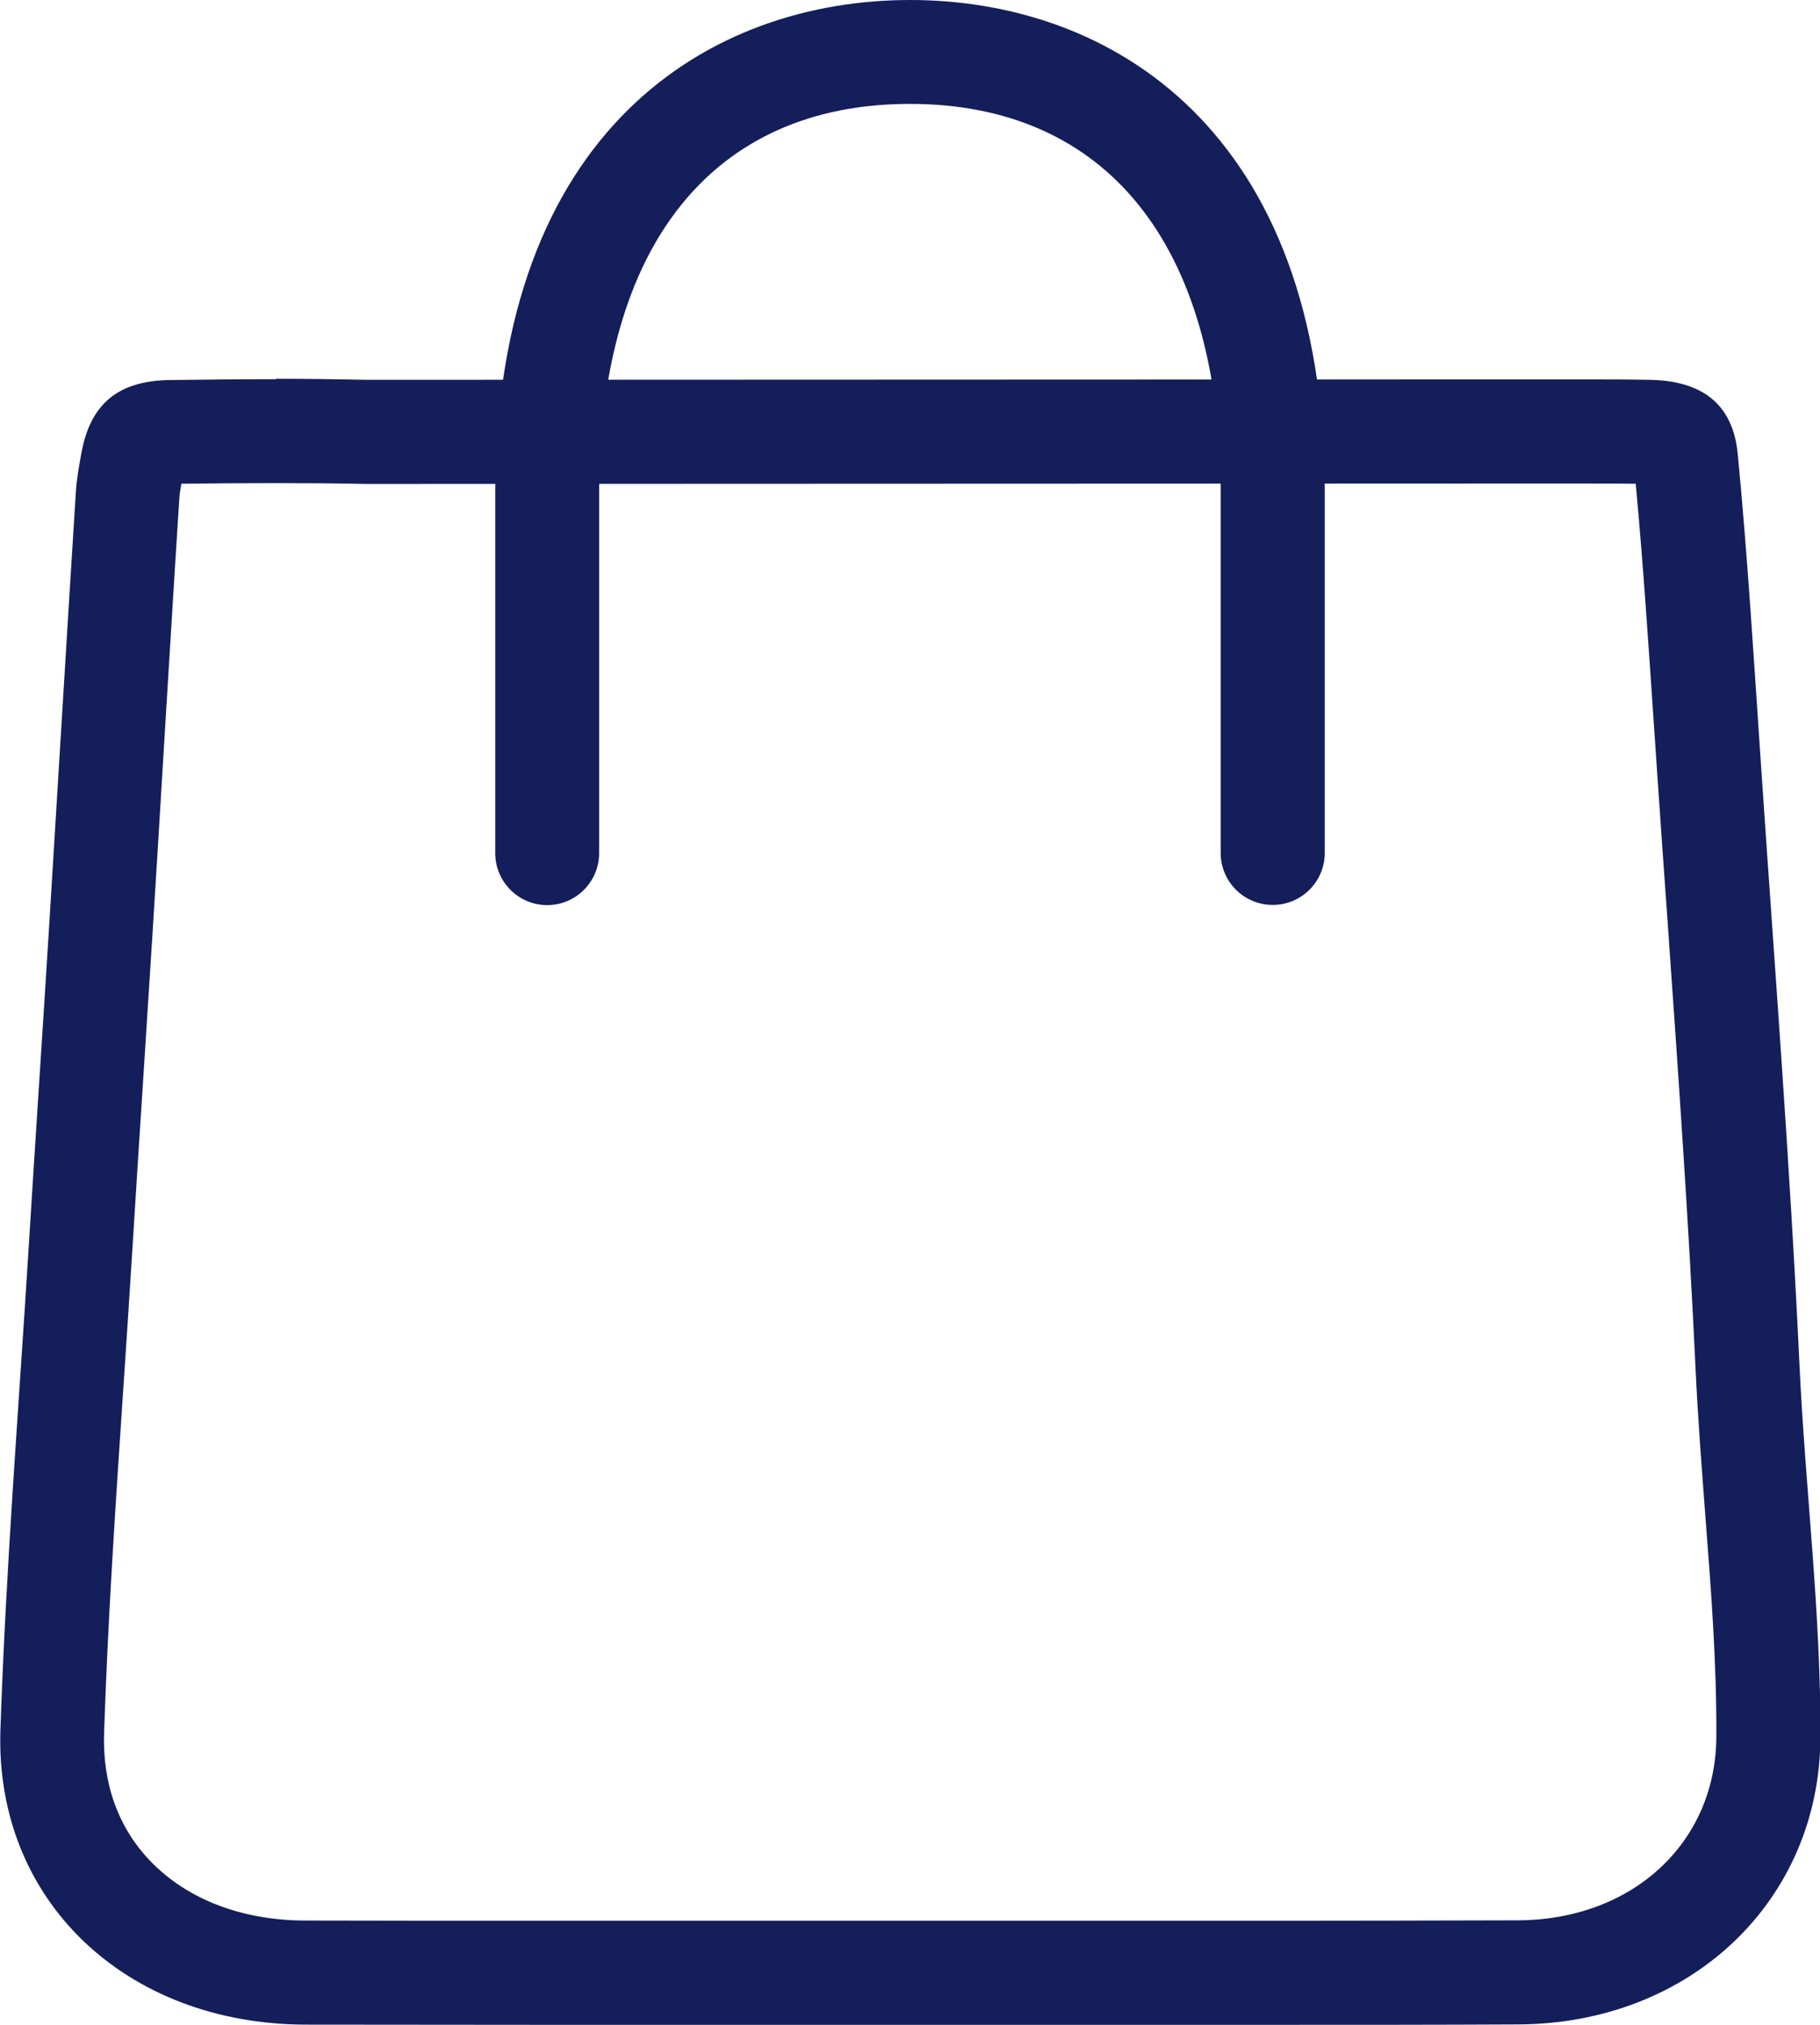
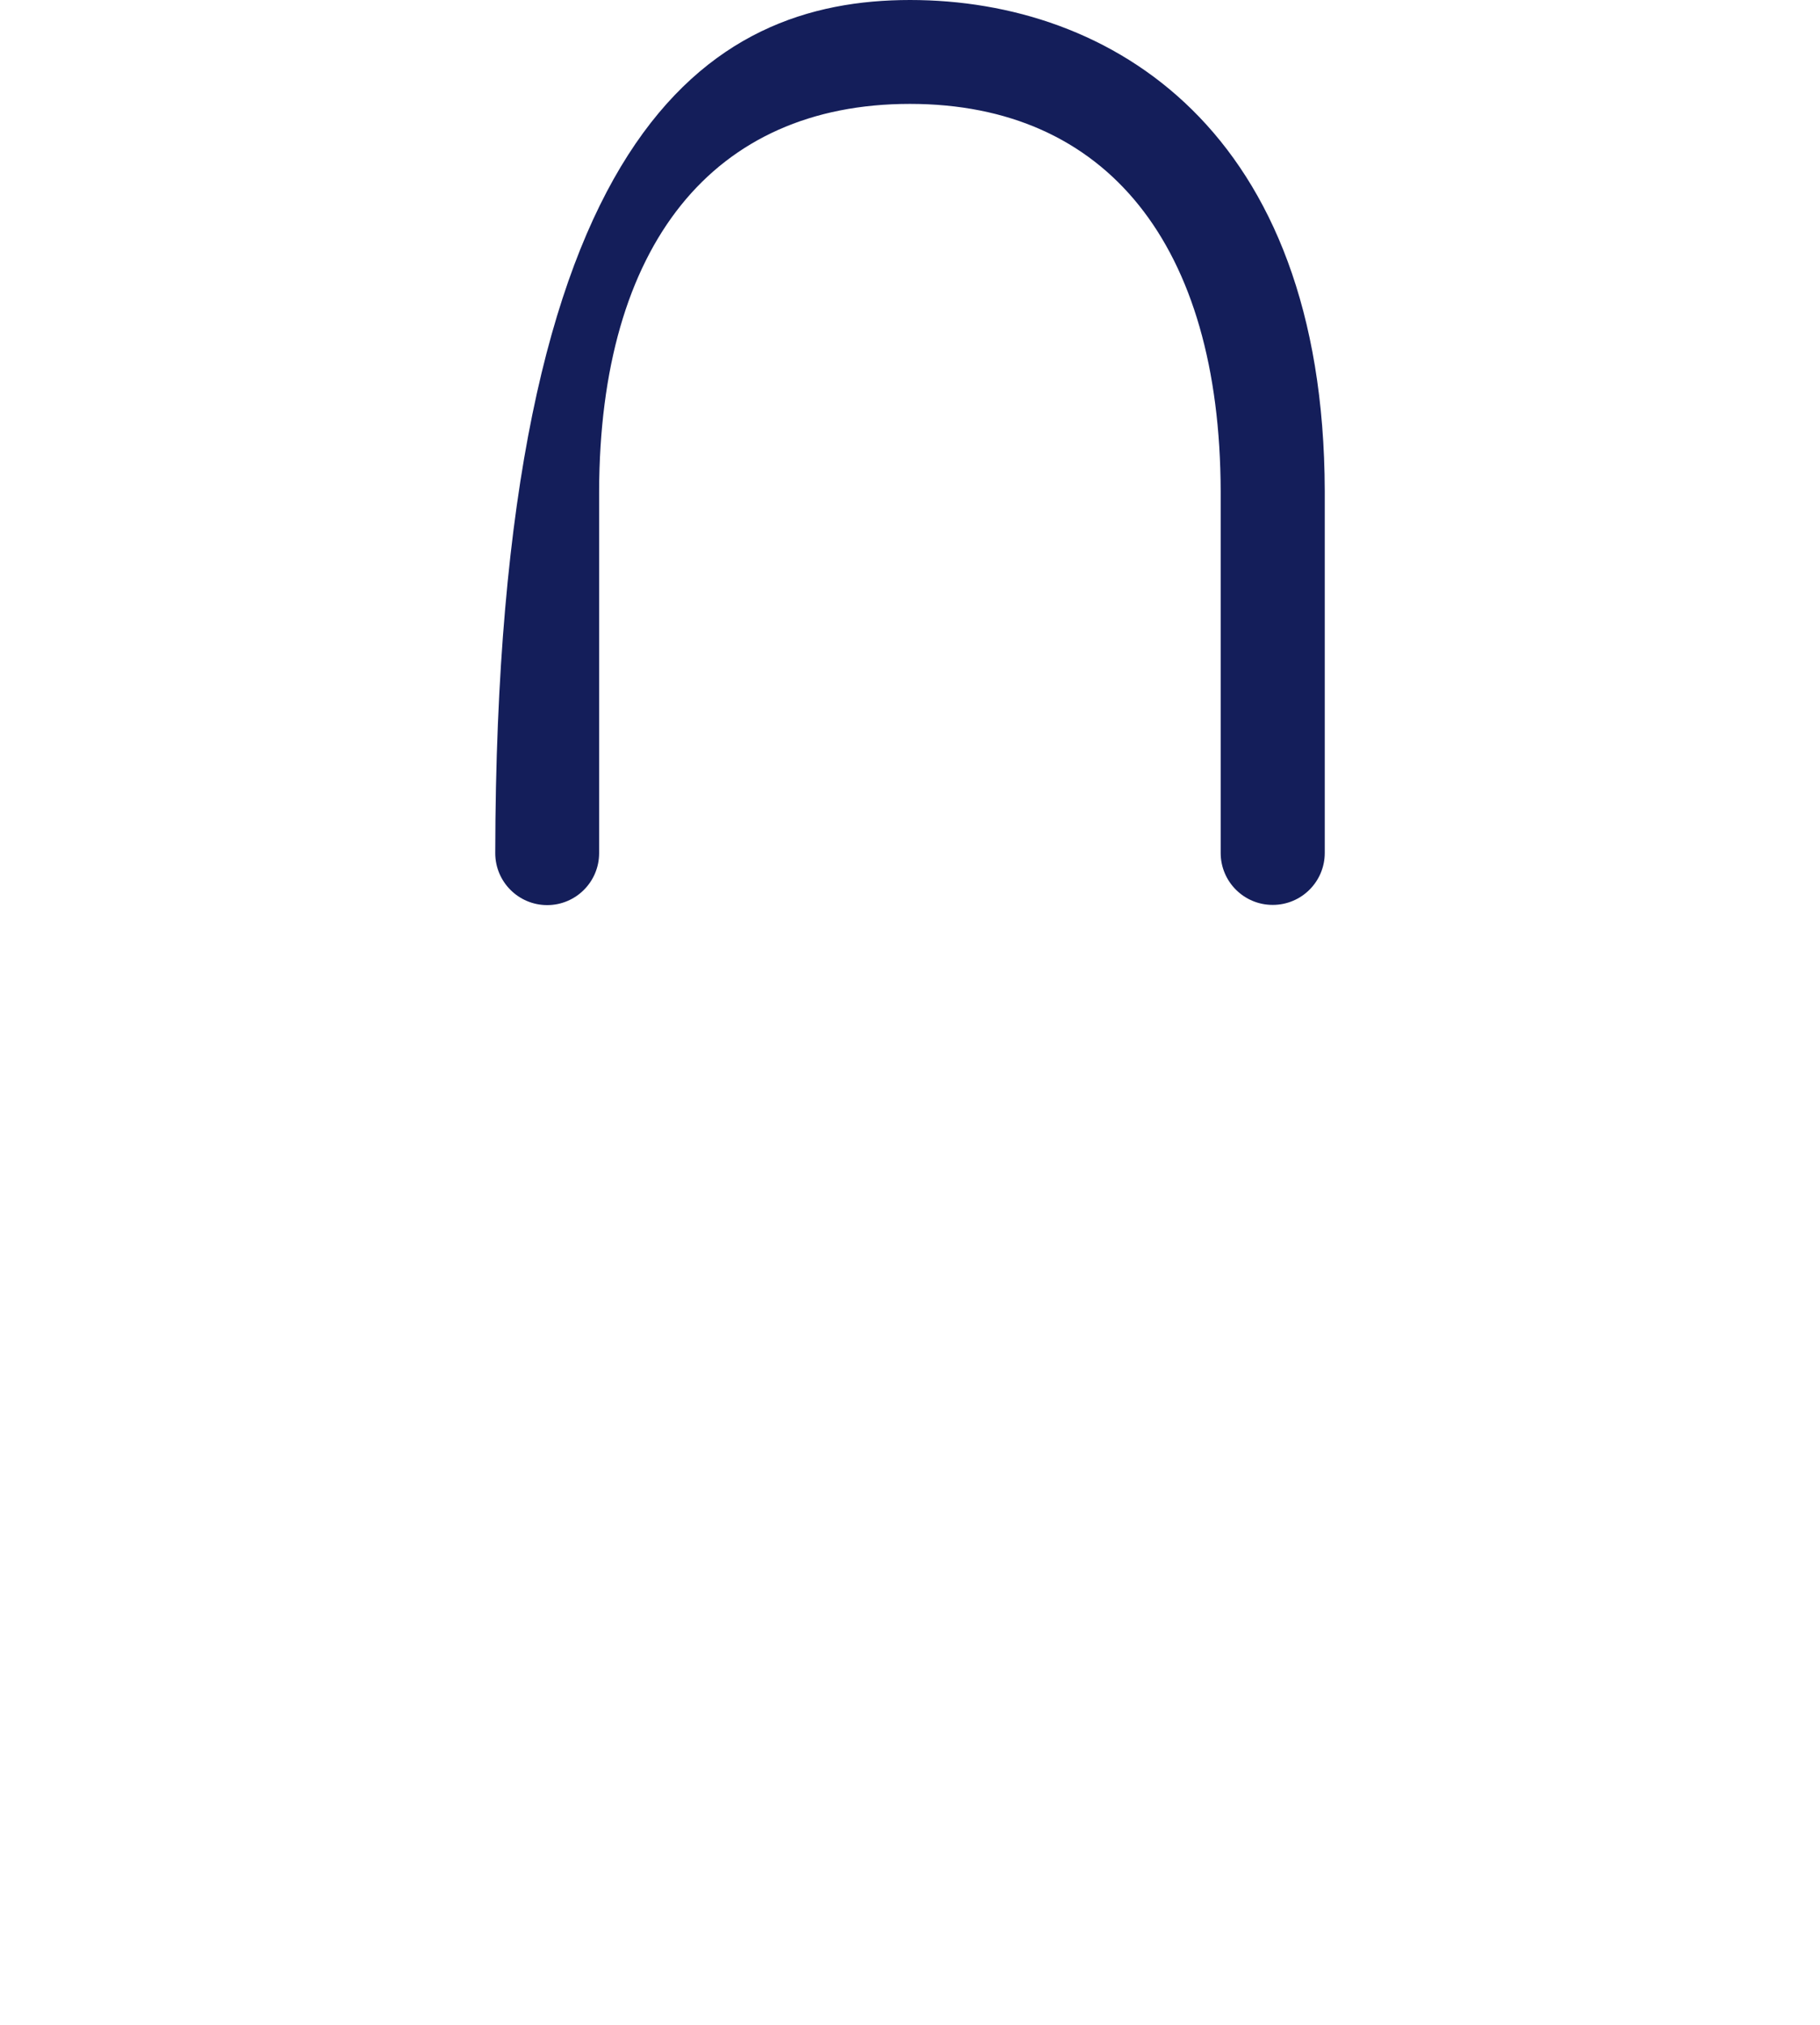
<svg xmlns="http://www.w3.org/2000/svg" id="a" viewBox="0 0 87.61 97.45">
  <defs>
    <style>.b{fill:#141e5a;}</style>
  </defs>
-   <path class="b" d="M13.28,23.25c1.58,0,2.99,.01,4.32,.04h.12l53.92-.02h.09c.73,0,1.47,0,2.2,0,.72,0,1.45,0,2.17,0,.88,0,1.76,0,2.64,.01,.36,3.88,.62,7.84,.88,11.68l.15,2.2c.17,2.47,.34,4.95,.52,7.42,.49,6.99,1,14.22,1.33,21.3,.11,2.34,.29,4.67,.46,6.93,.29,3.73,.56,7.25,.54,10.79-.03,5.1-4.05,8.81-9.58,8.82-3.88,.01-7.76,.02-11.64,.02-2.9,0-5.79,0-8.69,0-2.9,0-5.8,0-8.7,0h-8.93c-3.01,0-6.02,0-9.04,0-3.78,0-7.56,0-11.33-.01-3.05,0-5.7-1.02-7.46-2.85-1.55-1.6-2.32-3.73-2.24-6.17,.18-5.43,.55-10.98,.91-16.35,.15-2.24,.3-4.49,.44-6.73,.17-2.78,.35-5.56,.53-8.34,.15-2.4,.31-4.8,.46-7.19,.19-3.05,.38-6.11,.56-9.16,.24-3.87,.47-7.75,.72-11.62,.01-.2,.05-.46,.1-.74,1.52-.02,3.03-.03,4.55-.03m0-5c-1.7,0-3.39,.02-5.09,.04-2.53,.03-3.86,1.17-4.28,3.56-.11,.62-.23,1.24-.26,1.86-.44,6.93-.85,13.86-1.28,20.79-.32,5.18-.67,10.36-.99,15.54-.48,7.74-1.1,15.48-1.36,23.22-.27,8.21,6.04,14.16,14.69,14.18,3.78,0,7.56,.01,11.35,.01,5.88,0,11.75,0,17.63,0h.34c5.8,0,11.59,0,17.39,0,3.88,0,7.77,0,11.65-.02,8.32-.03,14.52-5.96,14.56-13.8,.03-6.01-.73-11.99-1.01-17.98-.45-9.62-1.2-19.22-1.85-28.83-.34-4.99-.64-9.99-1.12-14.97-.23-2.41-1.72-3.53-4.25-3.57-1.09-.02-2.18-.02-3.28-.02-1.46,0-2.92,0-4.38,0h-.09l-53.92,.02c-1.48-.03-2.96-.05-4.44-.05h0Z" />
-   <path class="b" d="M61.26,43.55c-1.38,0-2.5-1.12-2.5-2.5V23.64c-.03-11.84-5.48-18.64-14.96-18.64s-14.93,6.8-14.96,18.65v17.41c0,1.38-1.12,2.5-2.5,2.5s-2.5-1.12-2.5-2.5V23.64C23.89,6.21,34.18,0,43.81,0s19.92,6.21,19.96,23.63v17.42c0,1.38-1.12,2.5-2.5,2.5Z" />
+   <path class="b" d="M61.26,43.55c-1.38,0-2.5-1.12-2.5-2.5V23.64c-.03-11.84-5.48-18.64-14.96-18.64s-14.93,6.8-14.96,18.65v17.41c0,1.38-1.12,2.5-2.5,2.5s-2.5-1.12-2.5-2.5C23.89,6.21,34.18,0,43.81,0s19.92,6.21,19.96,23.63v17.42c0,1.38-1.12,2.5-2.5,2.5Z" />
</svg>